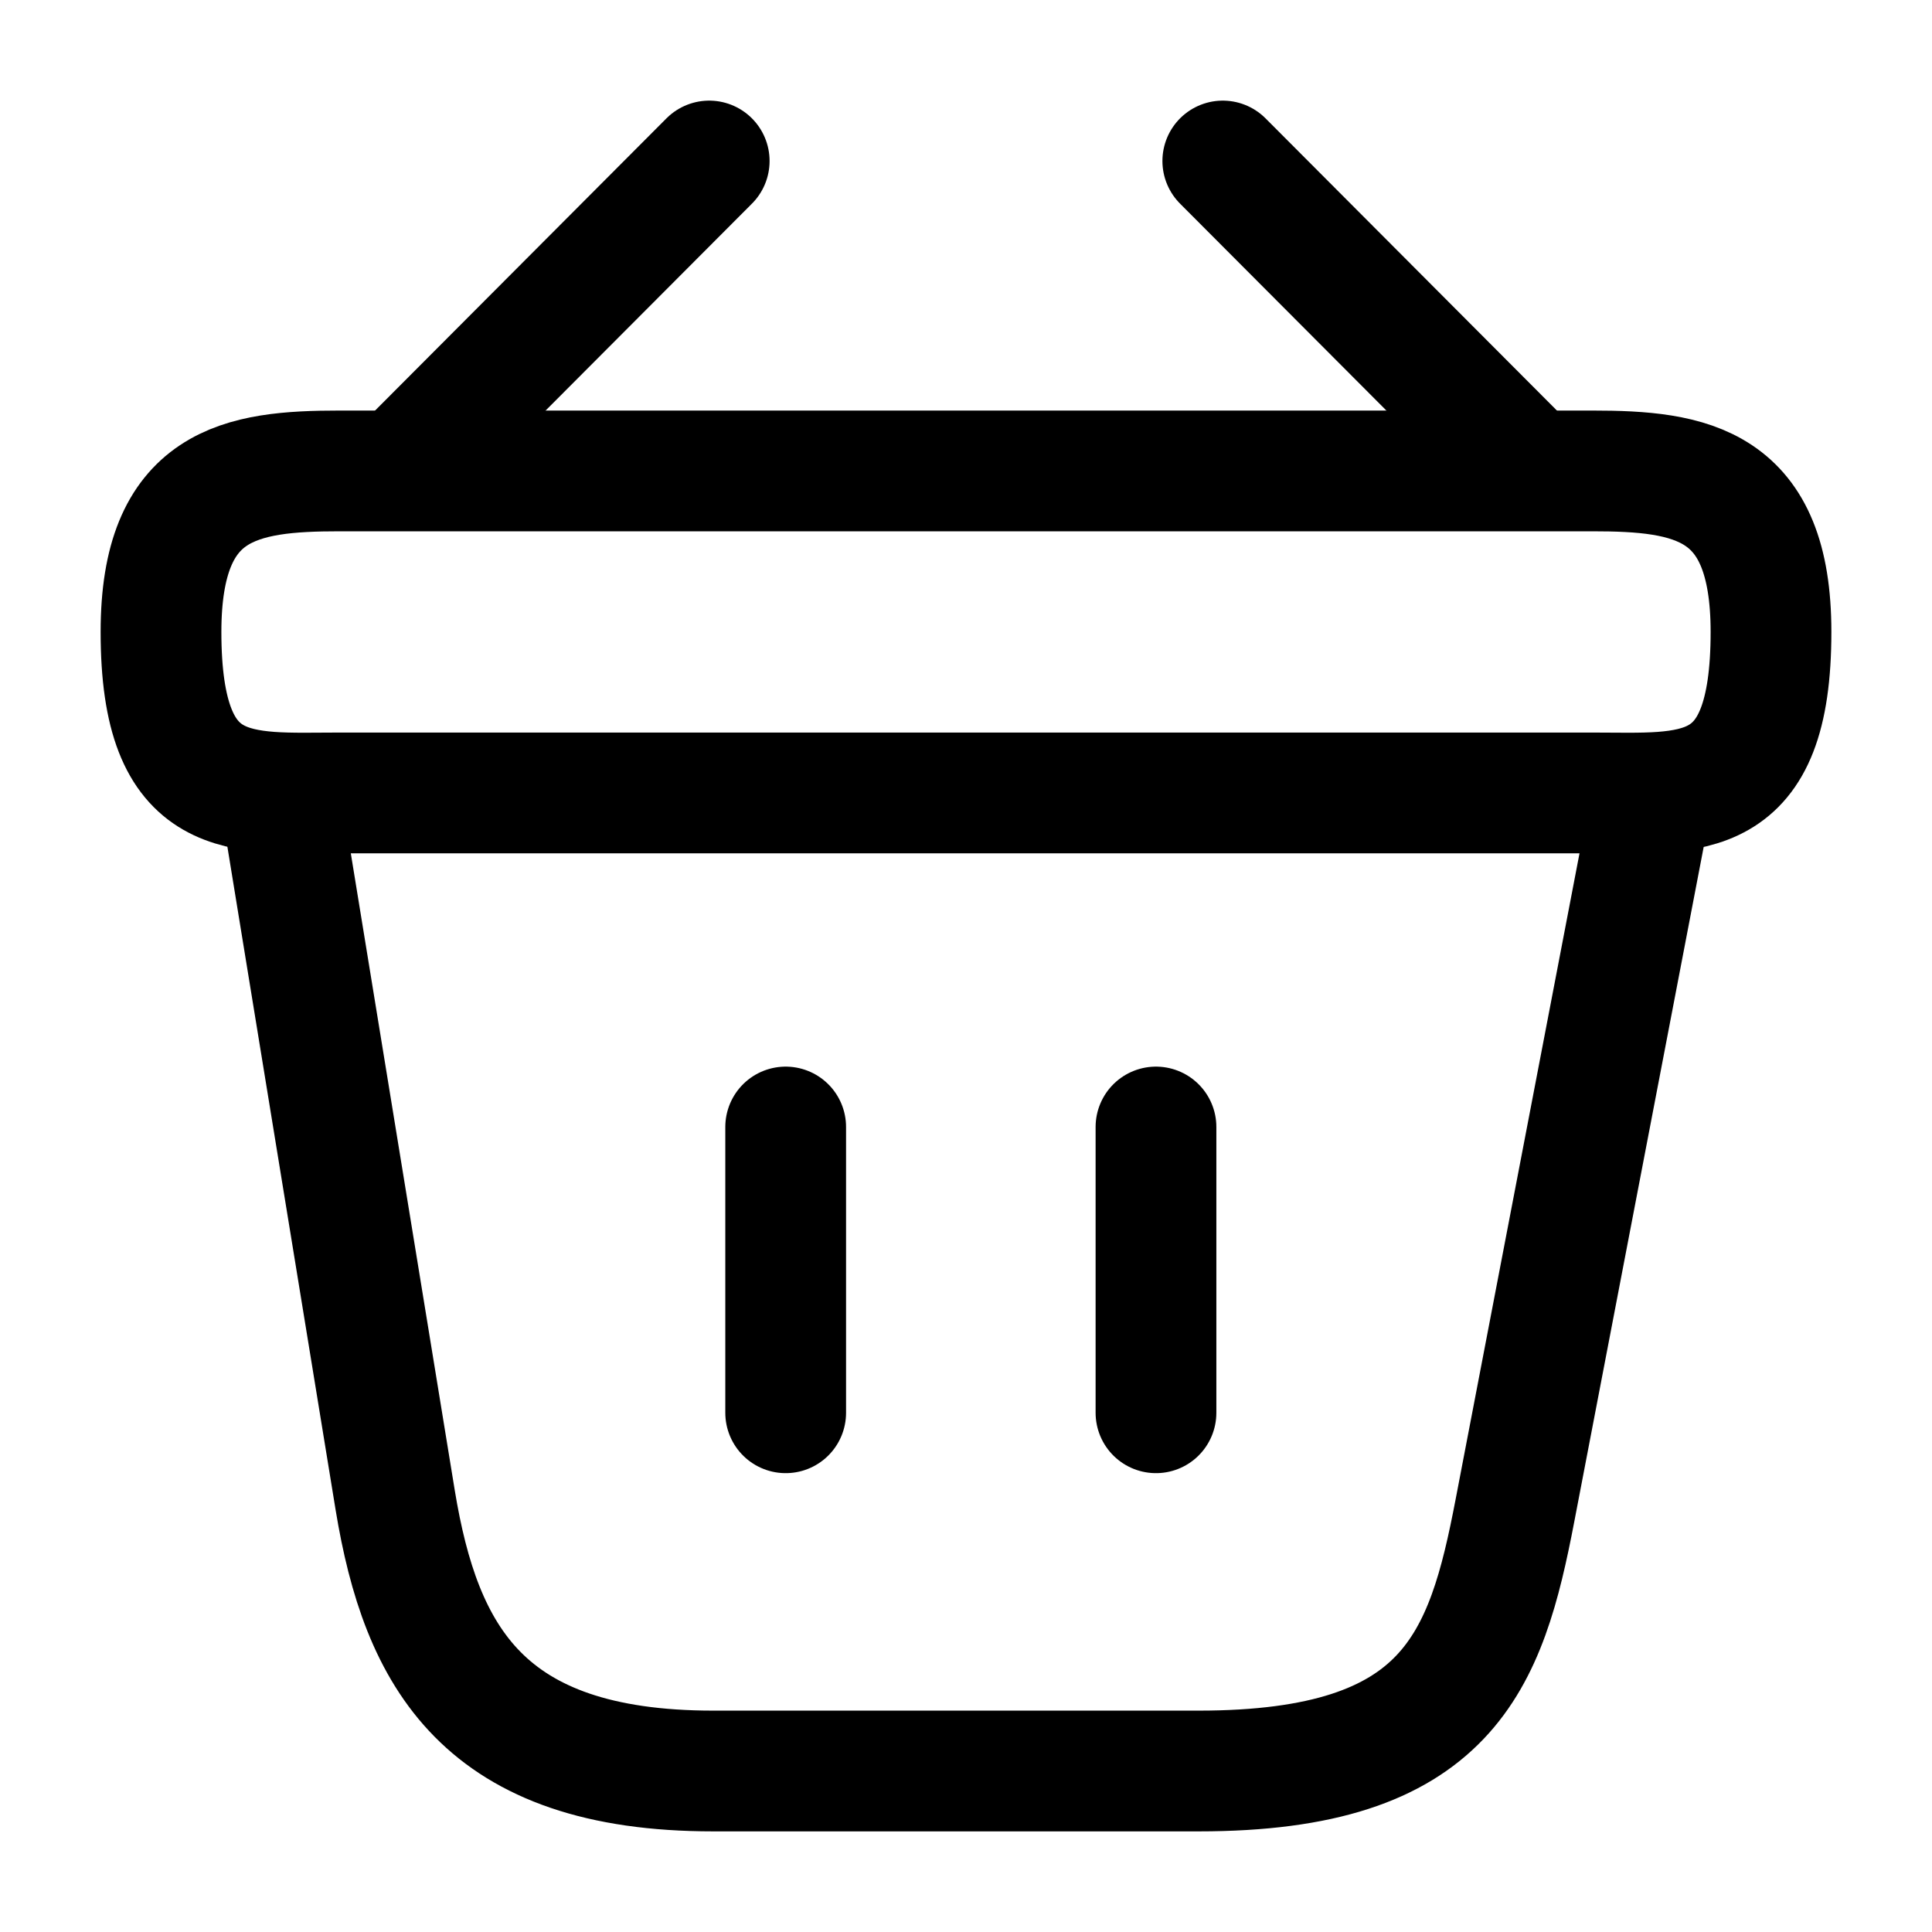
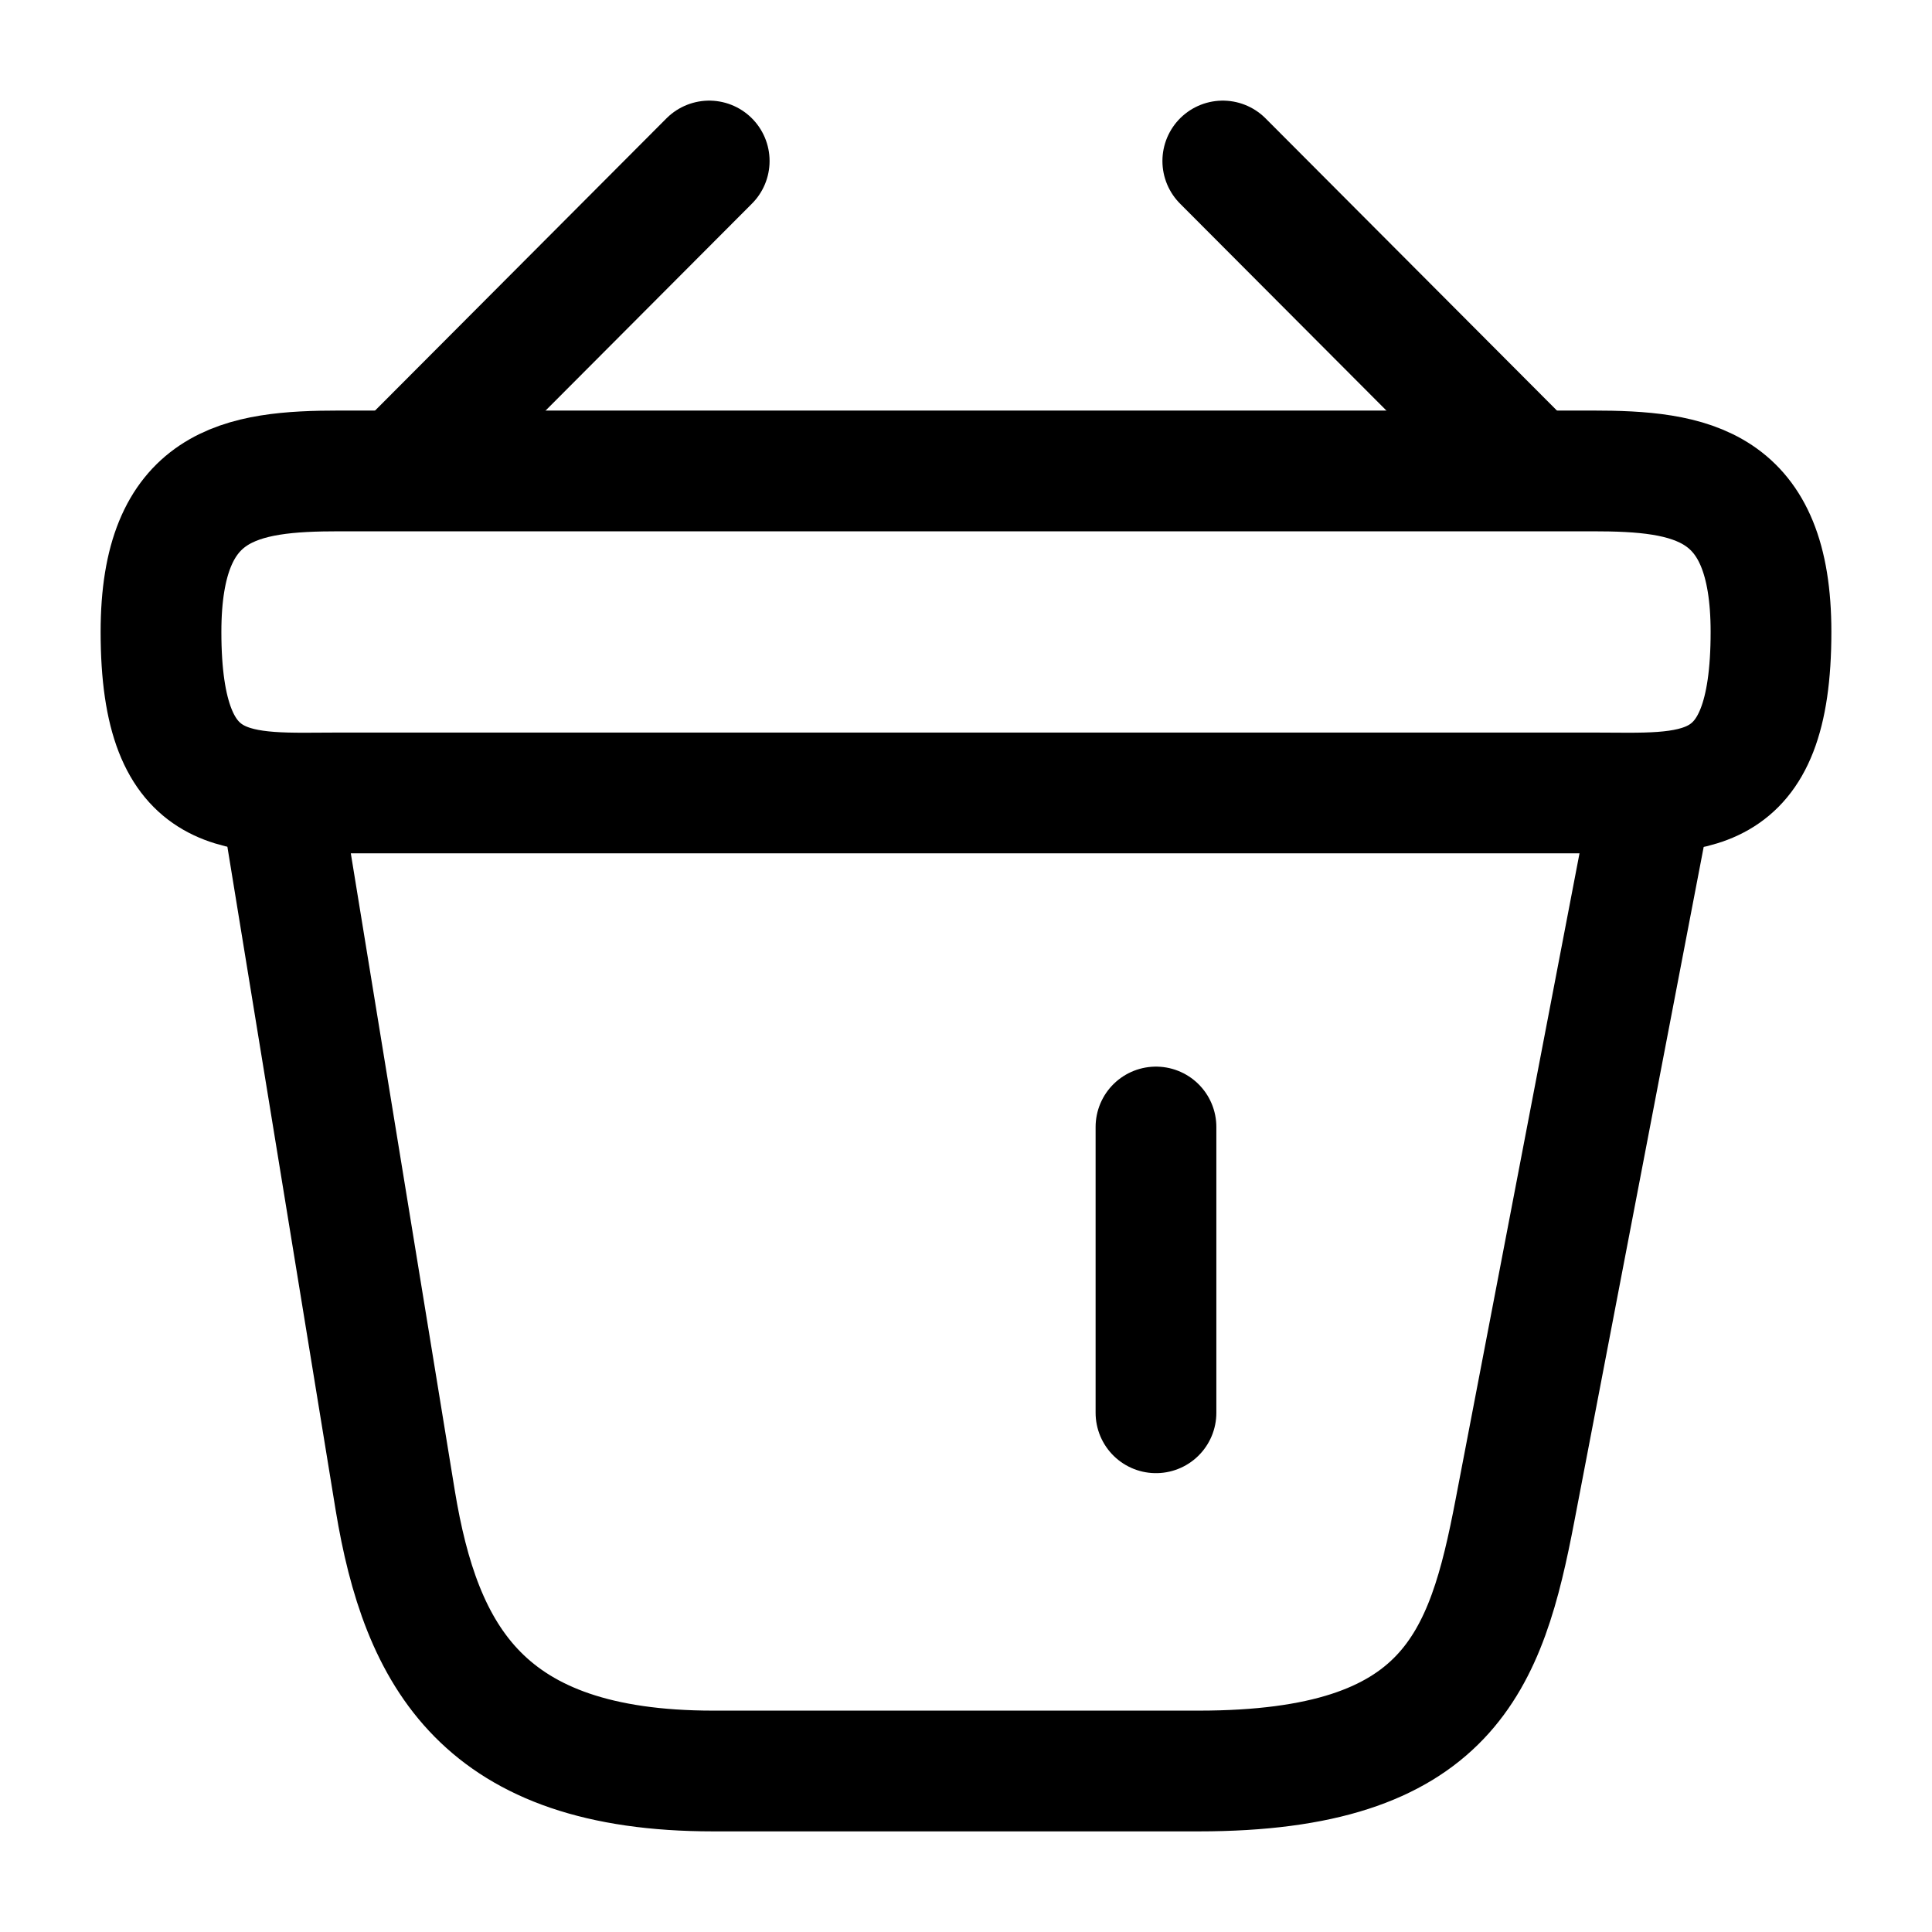
<svg xmlns="http://www.w3.org/2000/svg" width="24" height="24" viewBox="0 0 24 24" fill="none">
  <path d="M8.81 2L5.19 5.63" stroke="#34A3F9" style="stroke:#34A3F9;stroke:color(display-p3 0.204 0.639 0.977);stroke-opacity:1;" stroke-width="1.5" stroke-miterlimit="10" stroke-linecap="round" stroke-linejoin="round" />
  <path d="M15.19 2L18.81 5.63" stroke="#34A3F9" style="stroke:#34A3F9;stroke:color(display-p3 0.204 0.639 0.977);stroke-opacity:1;" stroke-width="1.5" stroke-miterlimit="10" stroke-linecap="round" stroke-linejoin="round" />
  <path d="M2 7.85C2 6 2.99 5.85 4.22 5.85H19.78C21.01 5.85 22 6 22 7.85C22 10 21.01 9.85 19.78 9.85H4.22C2.99 9.85 2 10 2 7.85Z" stroke="#34A3F9" style="stroke:#34A3F9;stroke:color(display-p3 0.204 0.639 0.977);stroke-opacity:1;" stroke-width="1.5" />
-   <path d="M9.76 14V17.55" stroke="#34A3F9" style="stroke:#34A3F9;stroke:color(display-p3 0.204 0.639 0.977);stroke-opacity:1;" stroke-width="1.5" stroke-linecap="round" />
  <path d="M14.36 14V17.55" stroke="#34A3F9" style="stroke:#34A3F9;stroke:color(display-p3 0.204 0.639 0.977);stroke-opacity:1;" stroke-width="1.5" stroke-linecap="round" />
  <path d="M3.5 10L4.91 18.64C5.23 20.58 6 22 8.86 22H14.89C18 22 18.46 20.64 18.82 18.76L20.5 10" stroke="#34A3F9" style="stroke:#34A3F9;stroke:color(display-p3 0.204 0.639 0.977);stroke-opacity:1;" stroke-width="1.5" stroke-linecap="round" />
</svg>